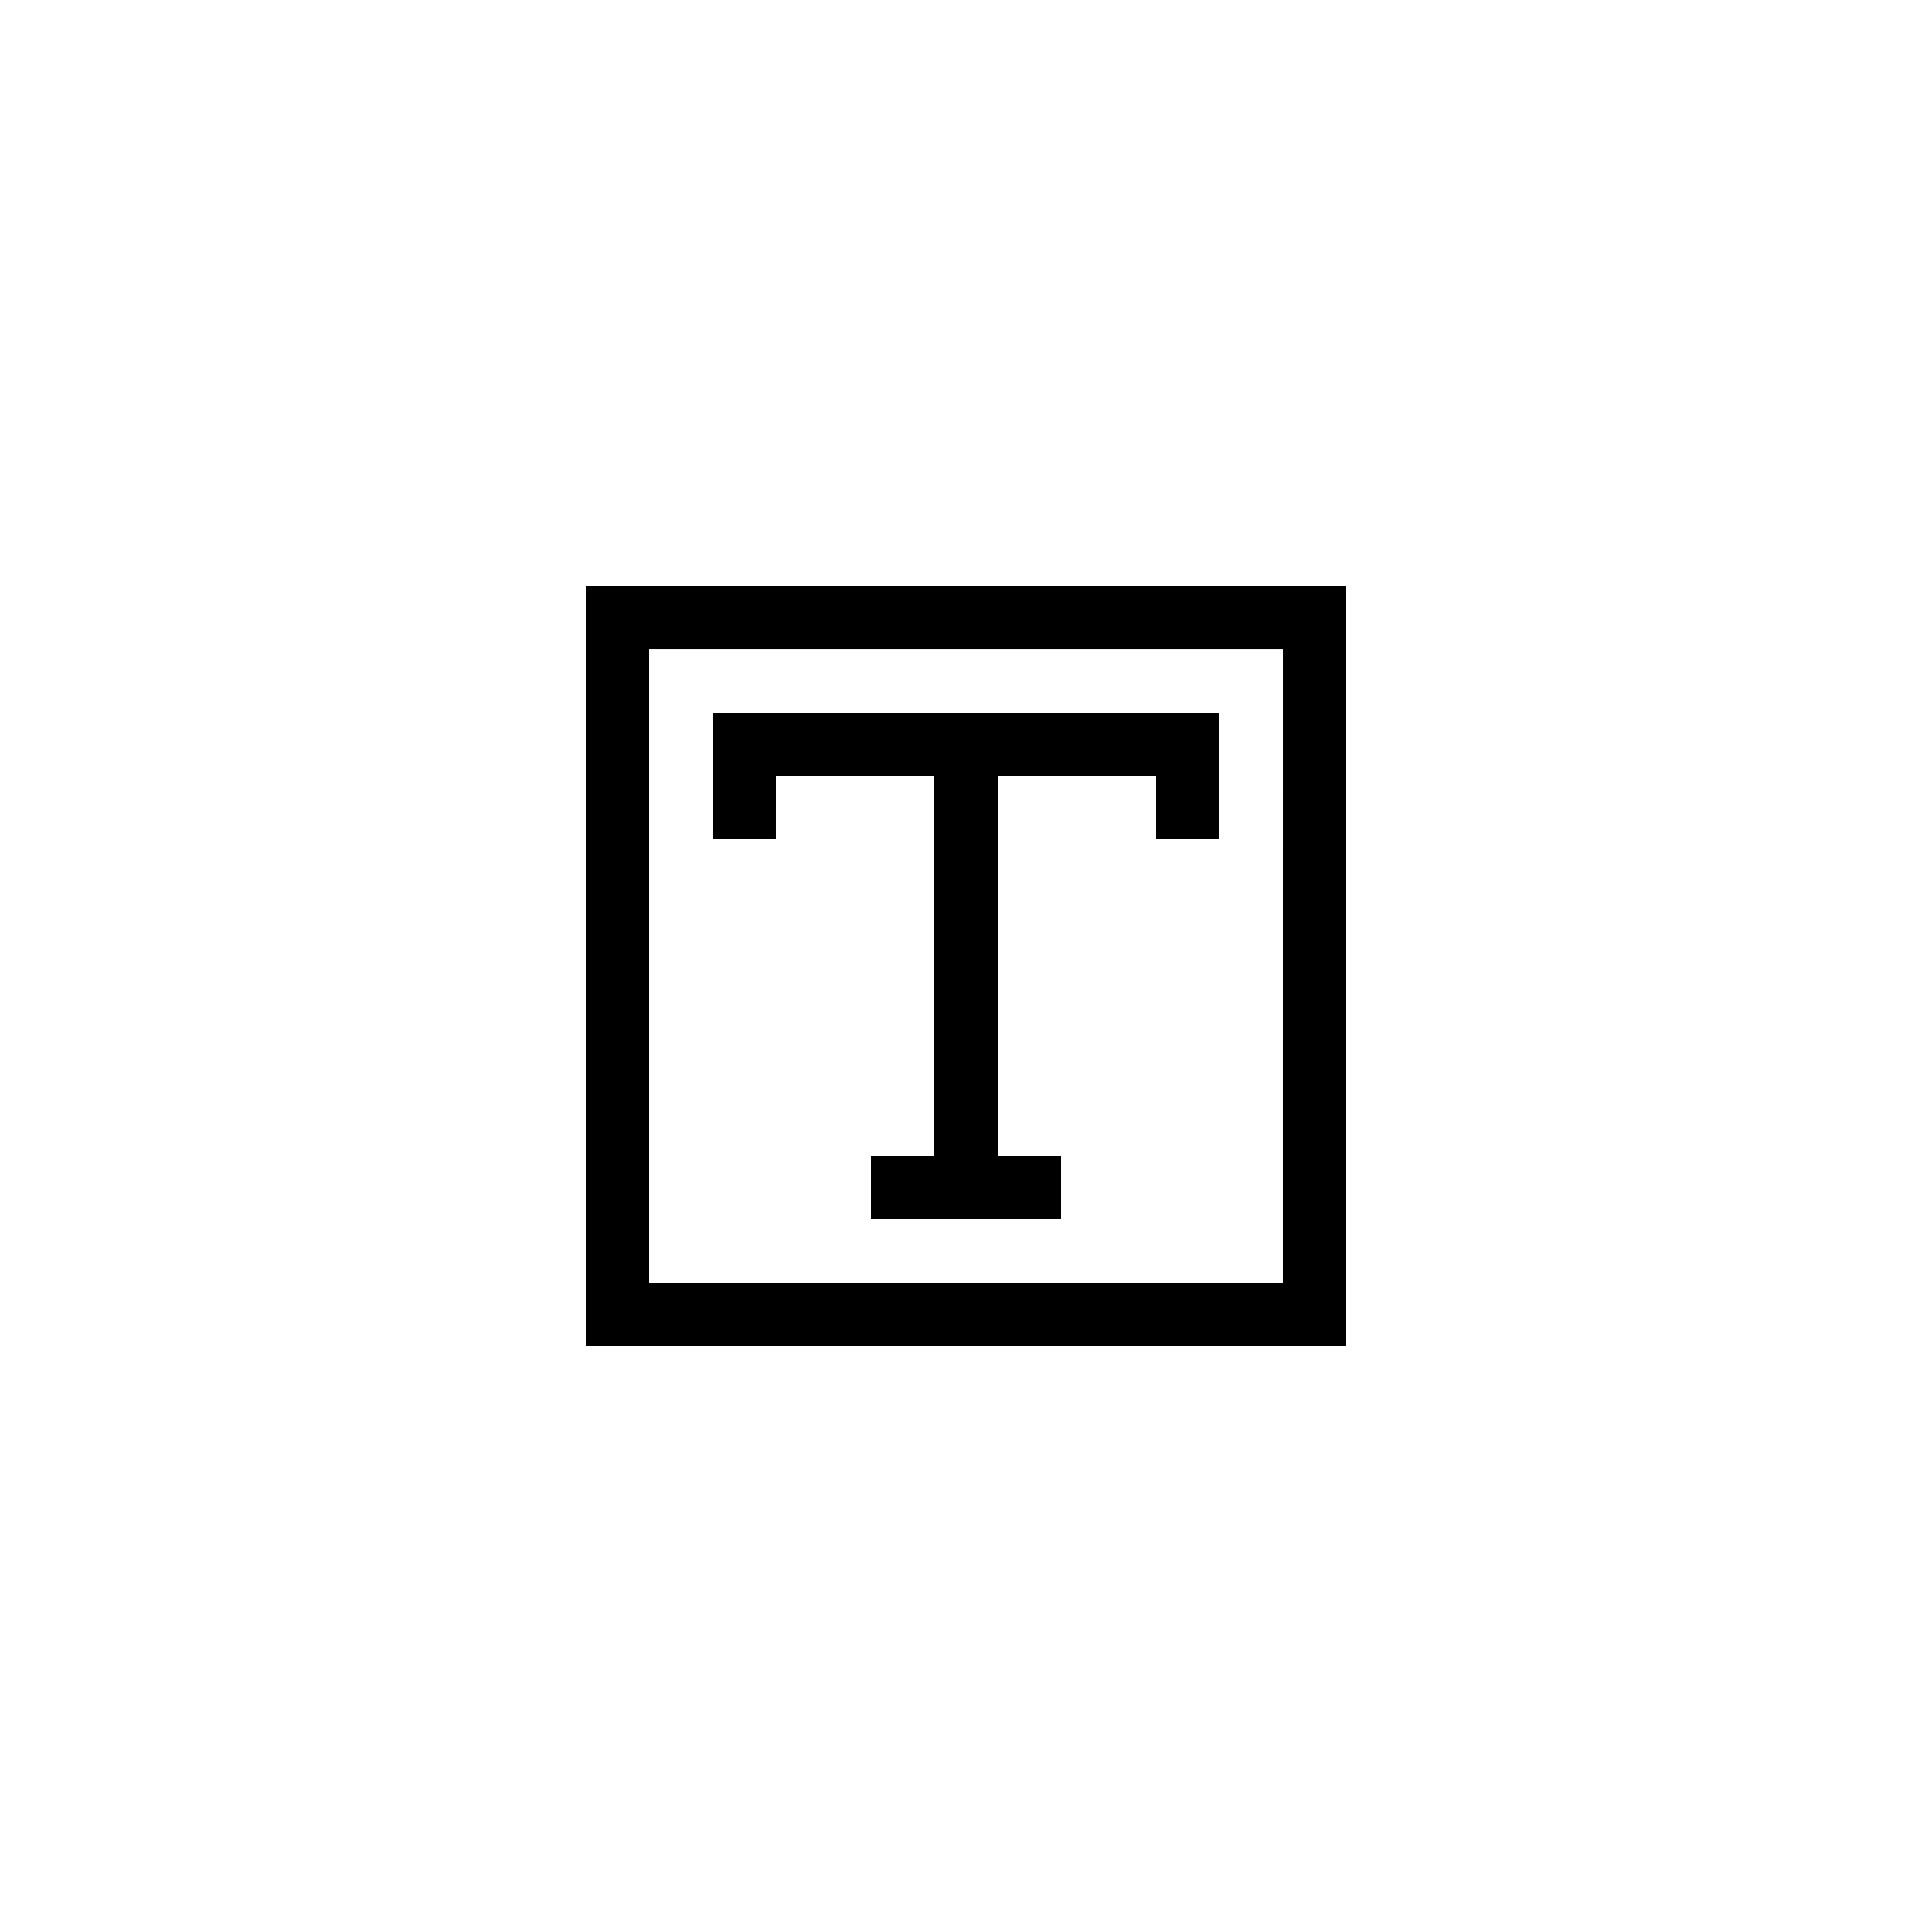
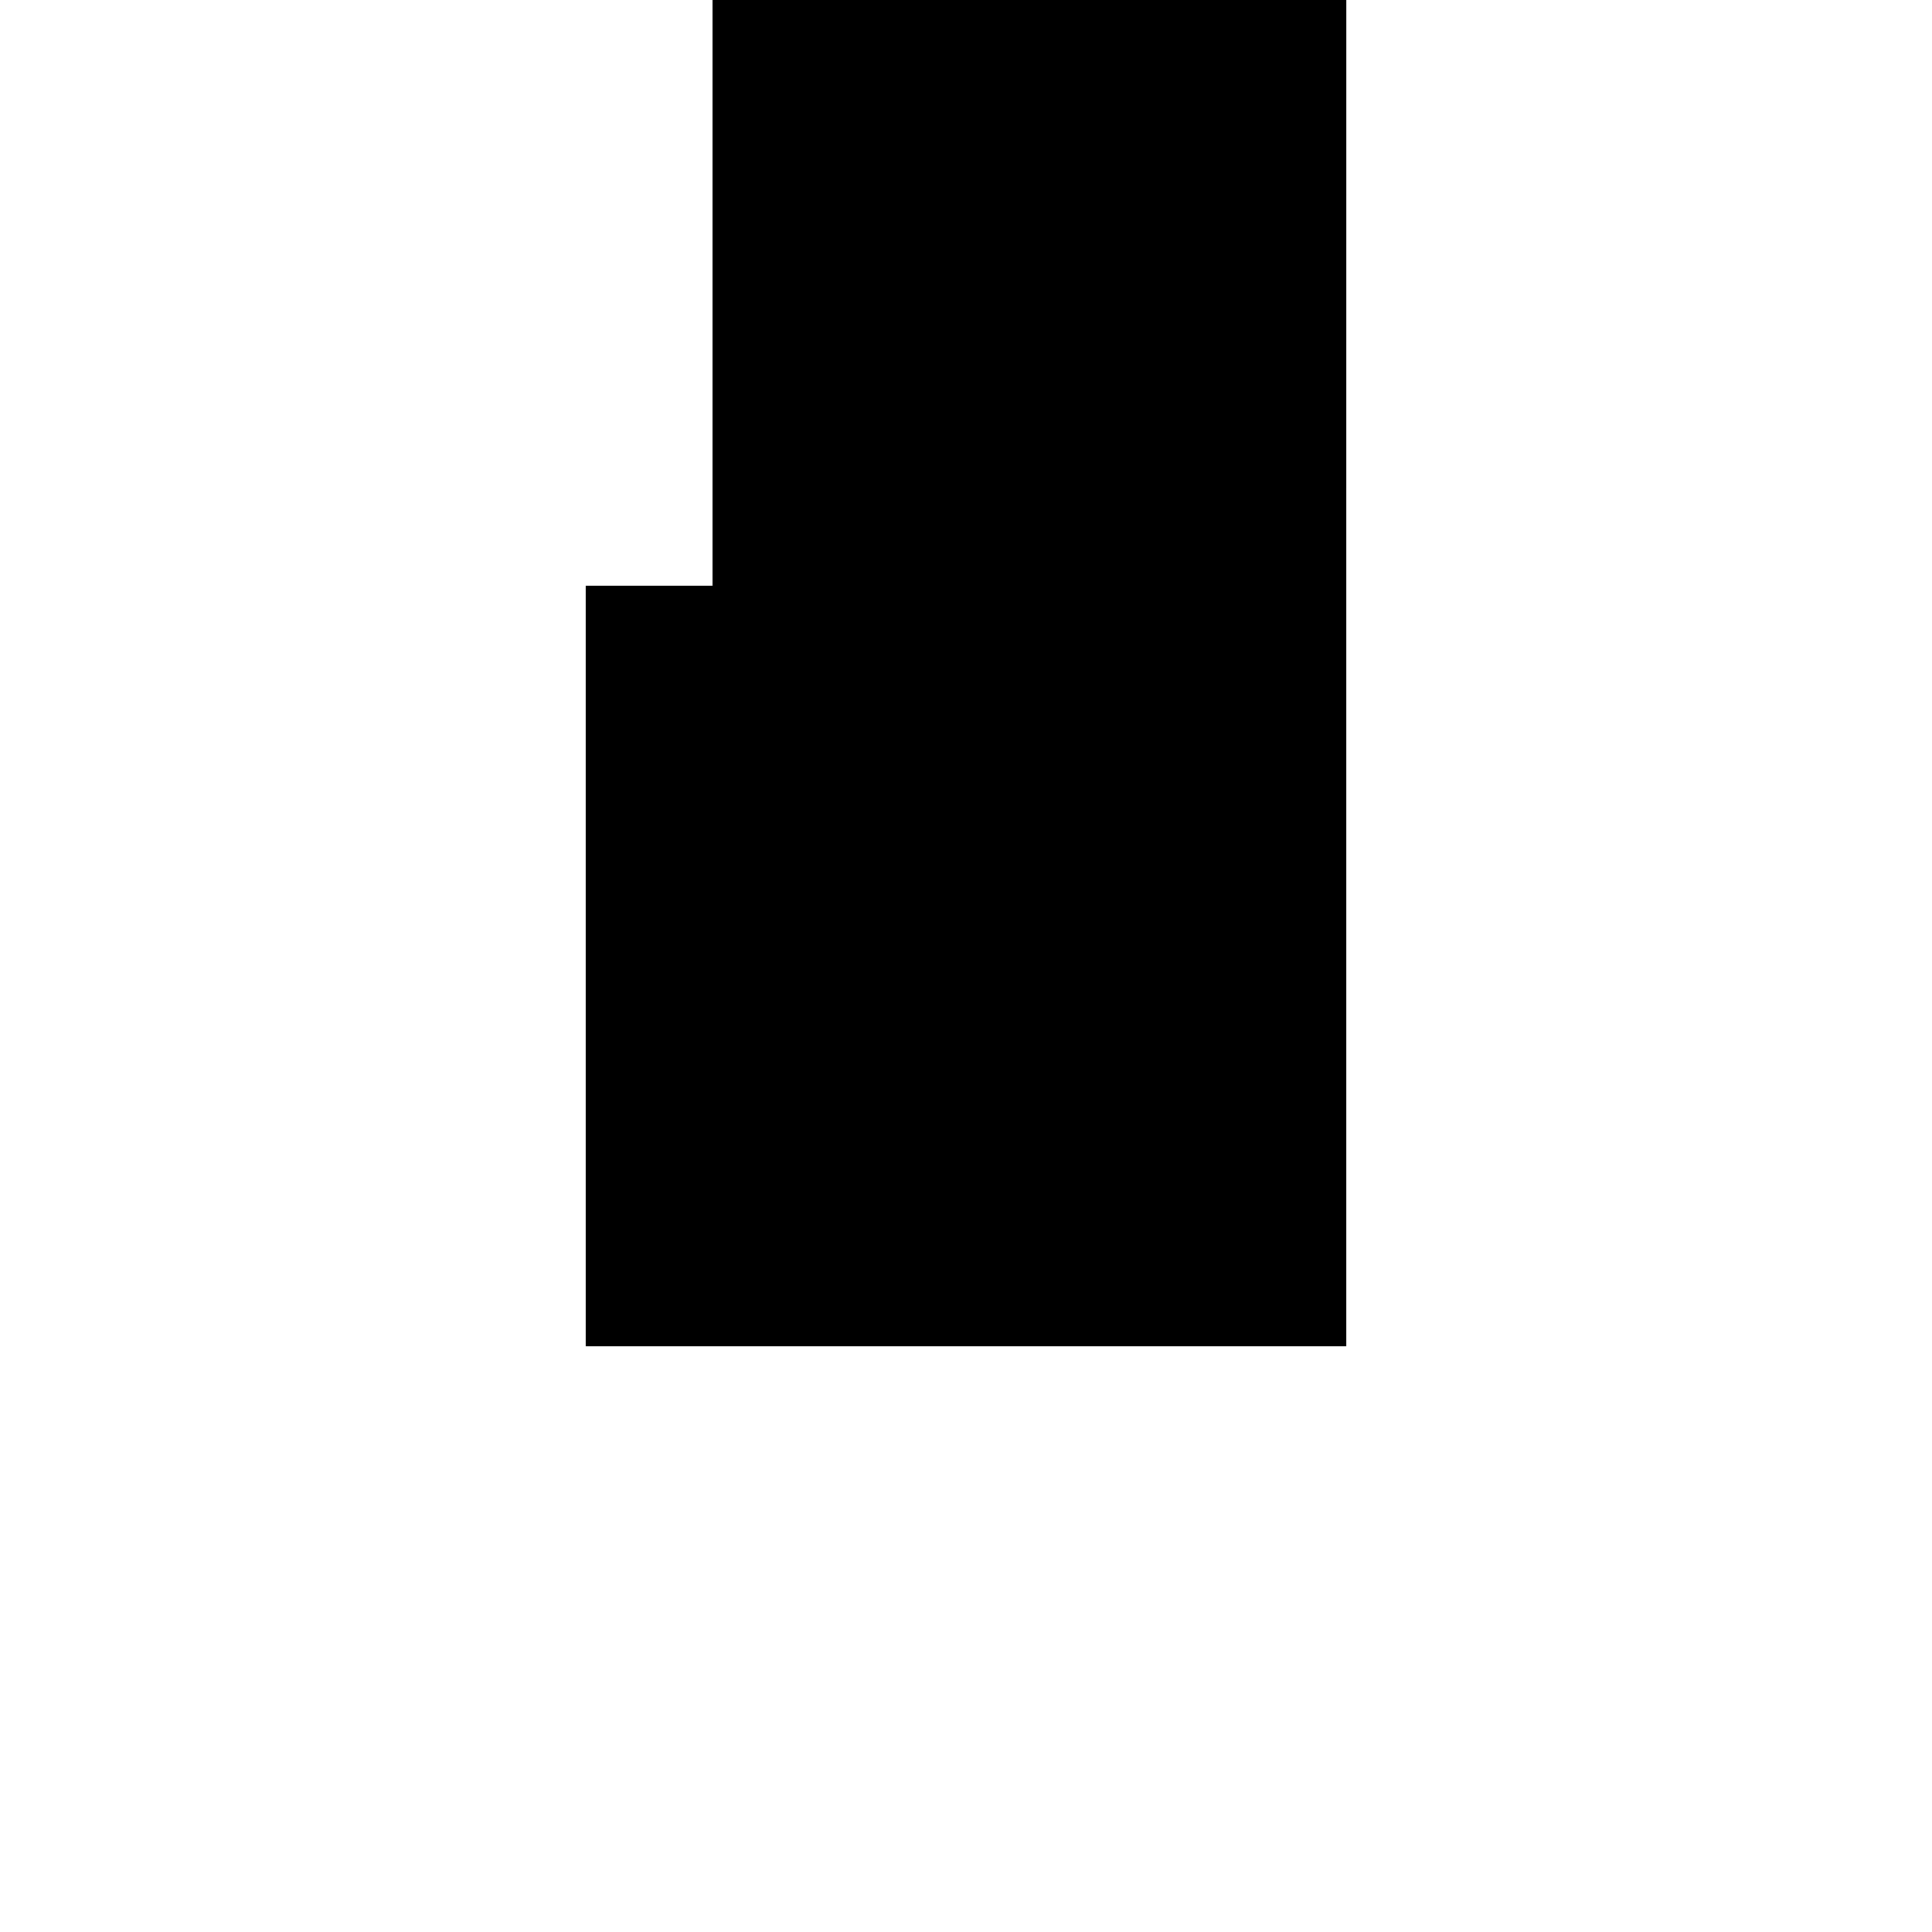
<svg xmlns="http://www.w3.org/2000/svg" fill="#000000" width="800px" height="800px" version="1.1" viewBox="144 144 512 512">
  <g>
-     <path d="m349.62 349.62h41.984v100.76h-16.793v16.793h50.379v-16.793h-16.793v-100.76h41.984v16.793h16.793v-33.586h-134.35v33.586h16.793z" />
-     <path d="m500.76 299.24h-201.52v201.52h201.52zm-16.797 184.73h-167.93v-167.93h167.94z" />
+     <path d="m500.76 299.24h-201.52v201.52h201.52zh-167.93v-167.93h167.94z" />
  </g>
</svg>